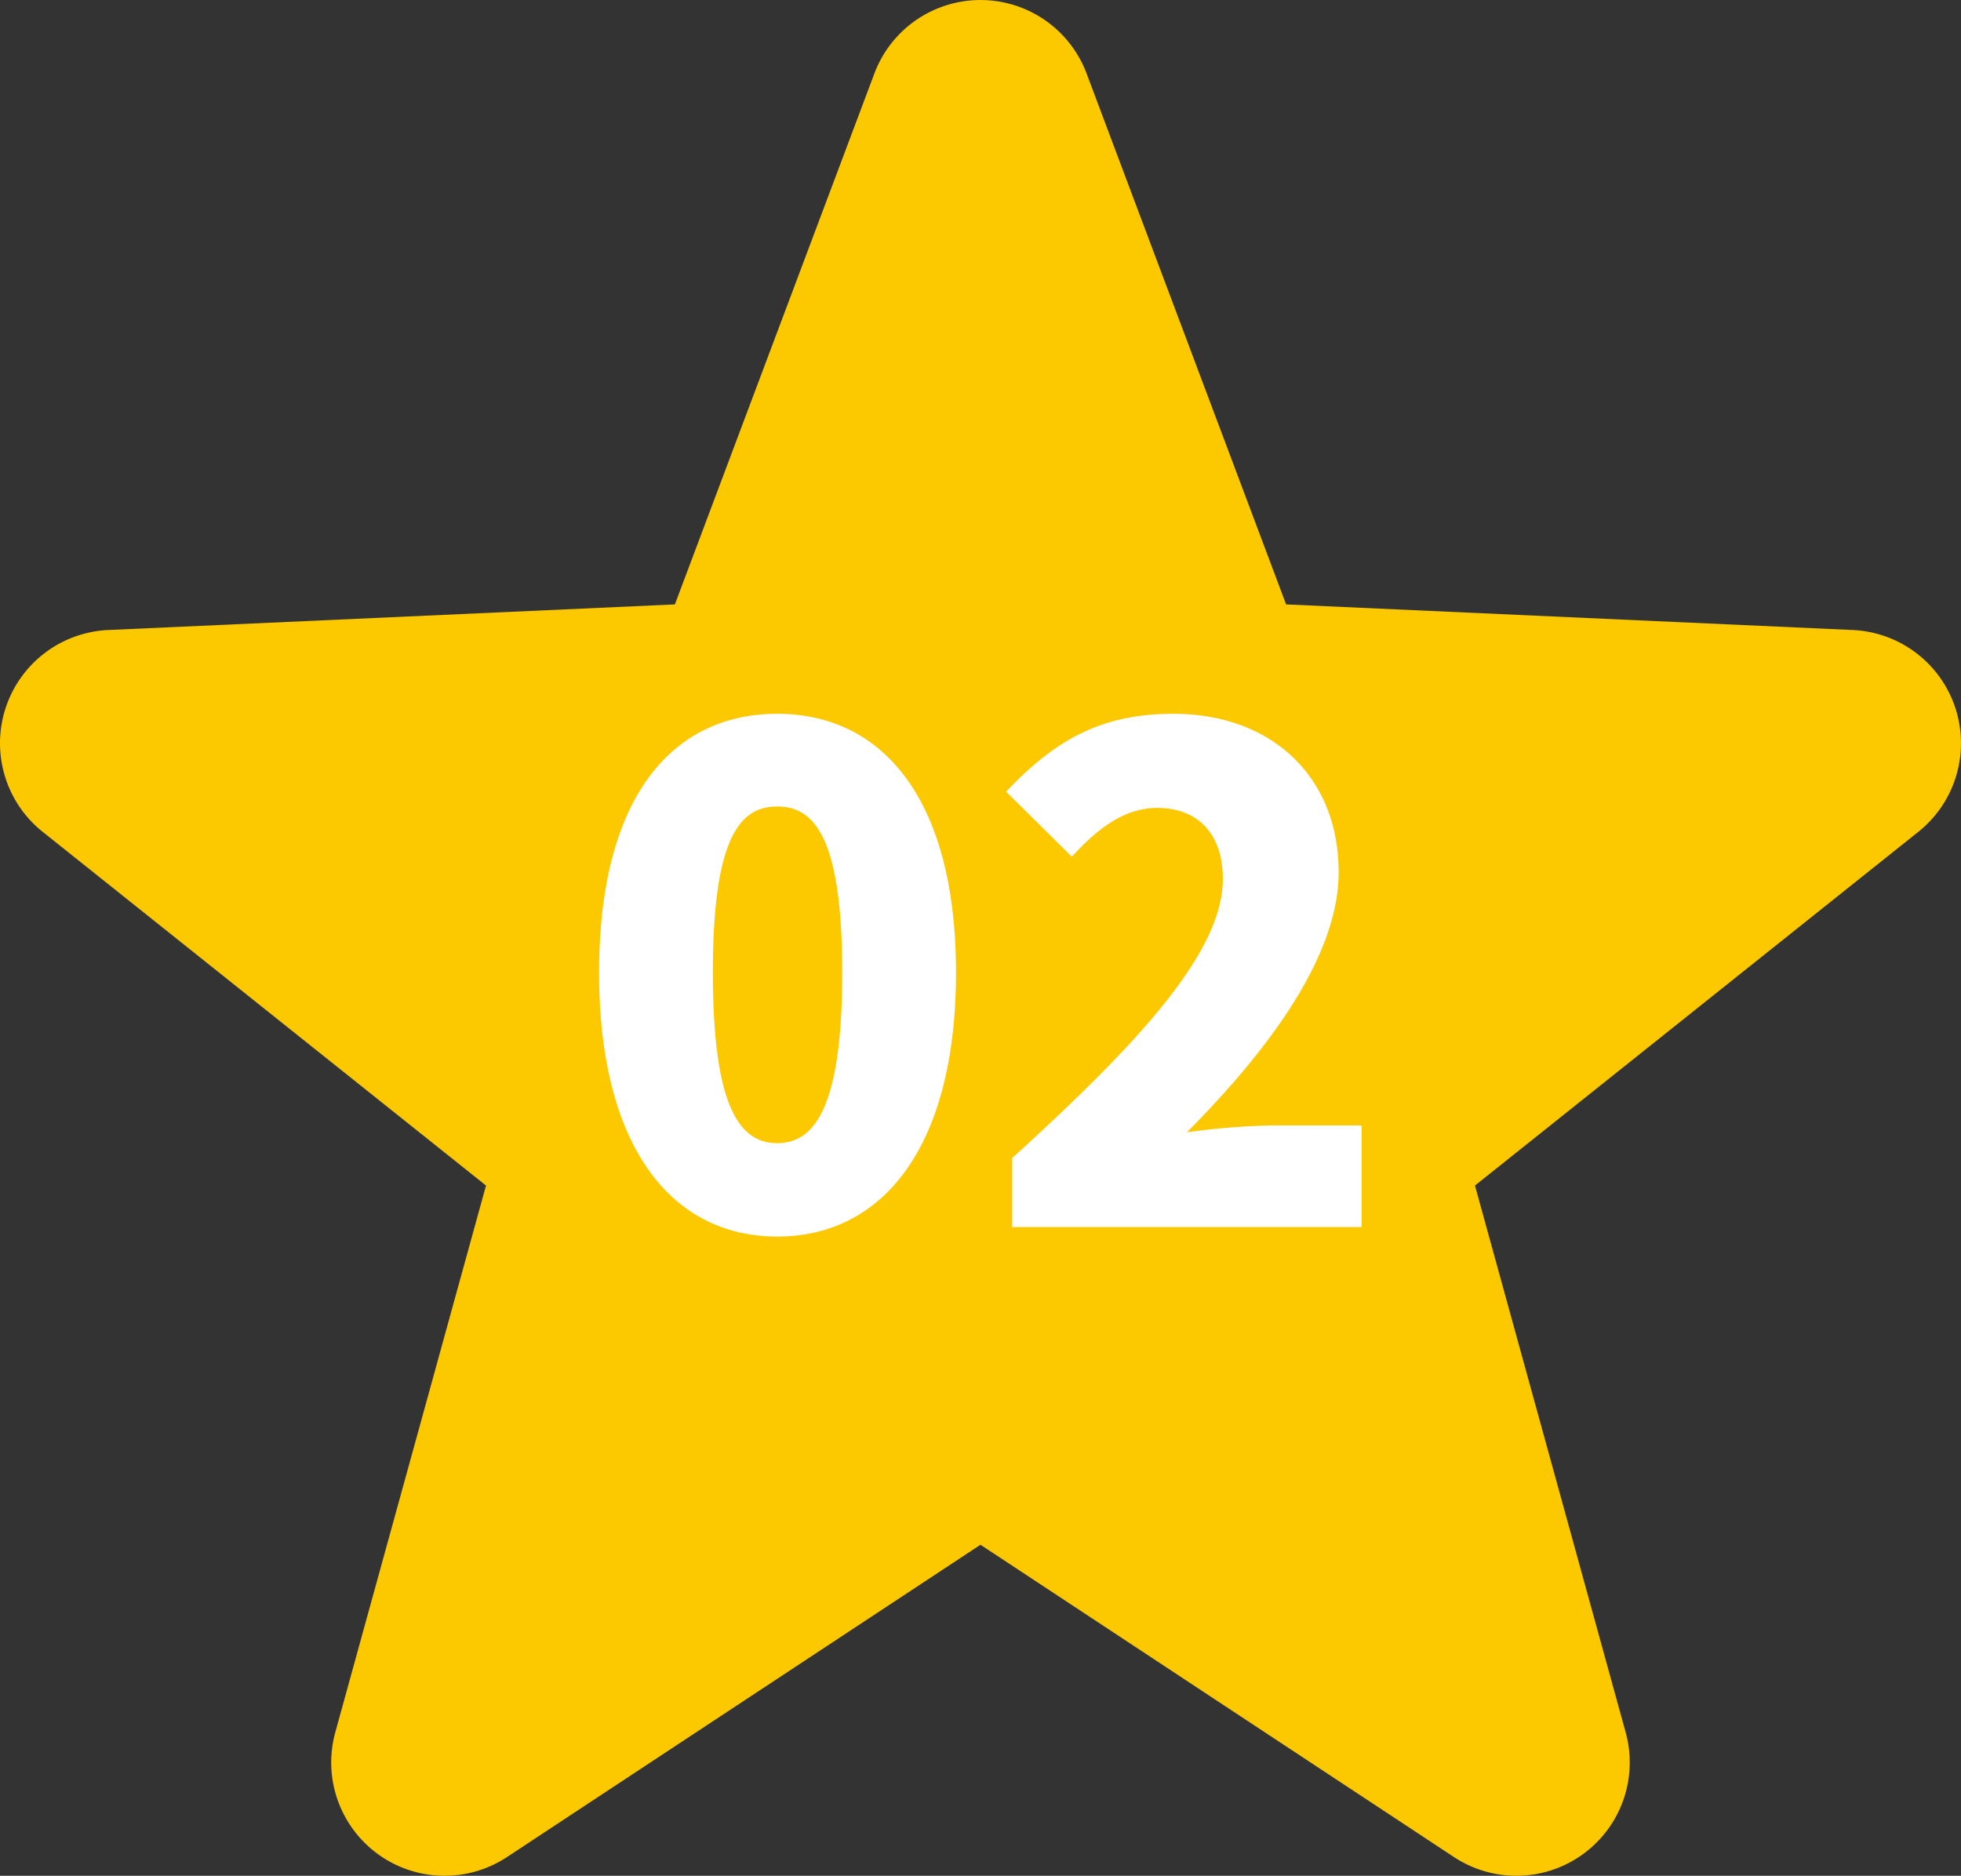
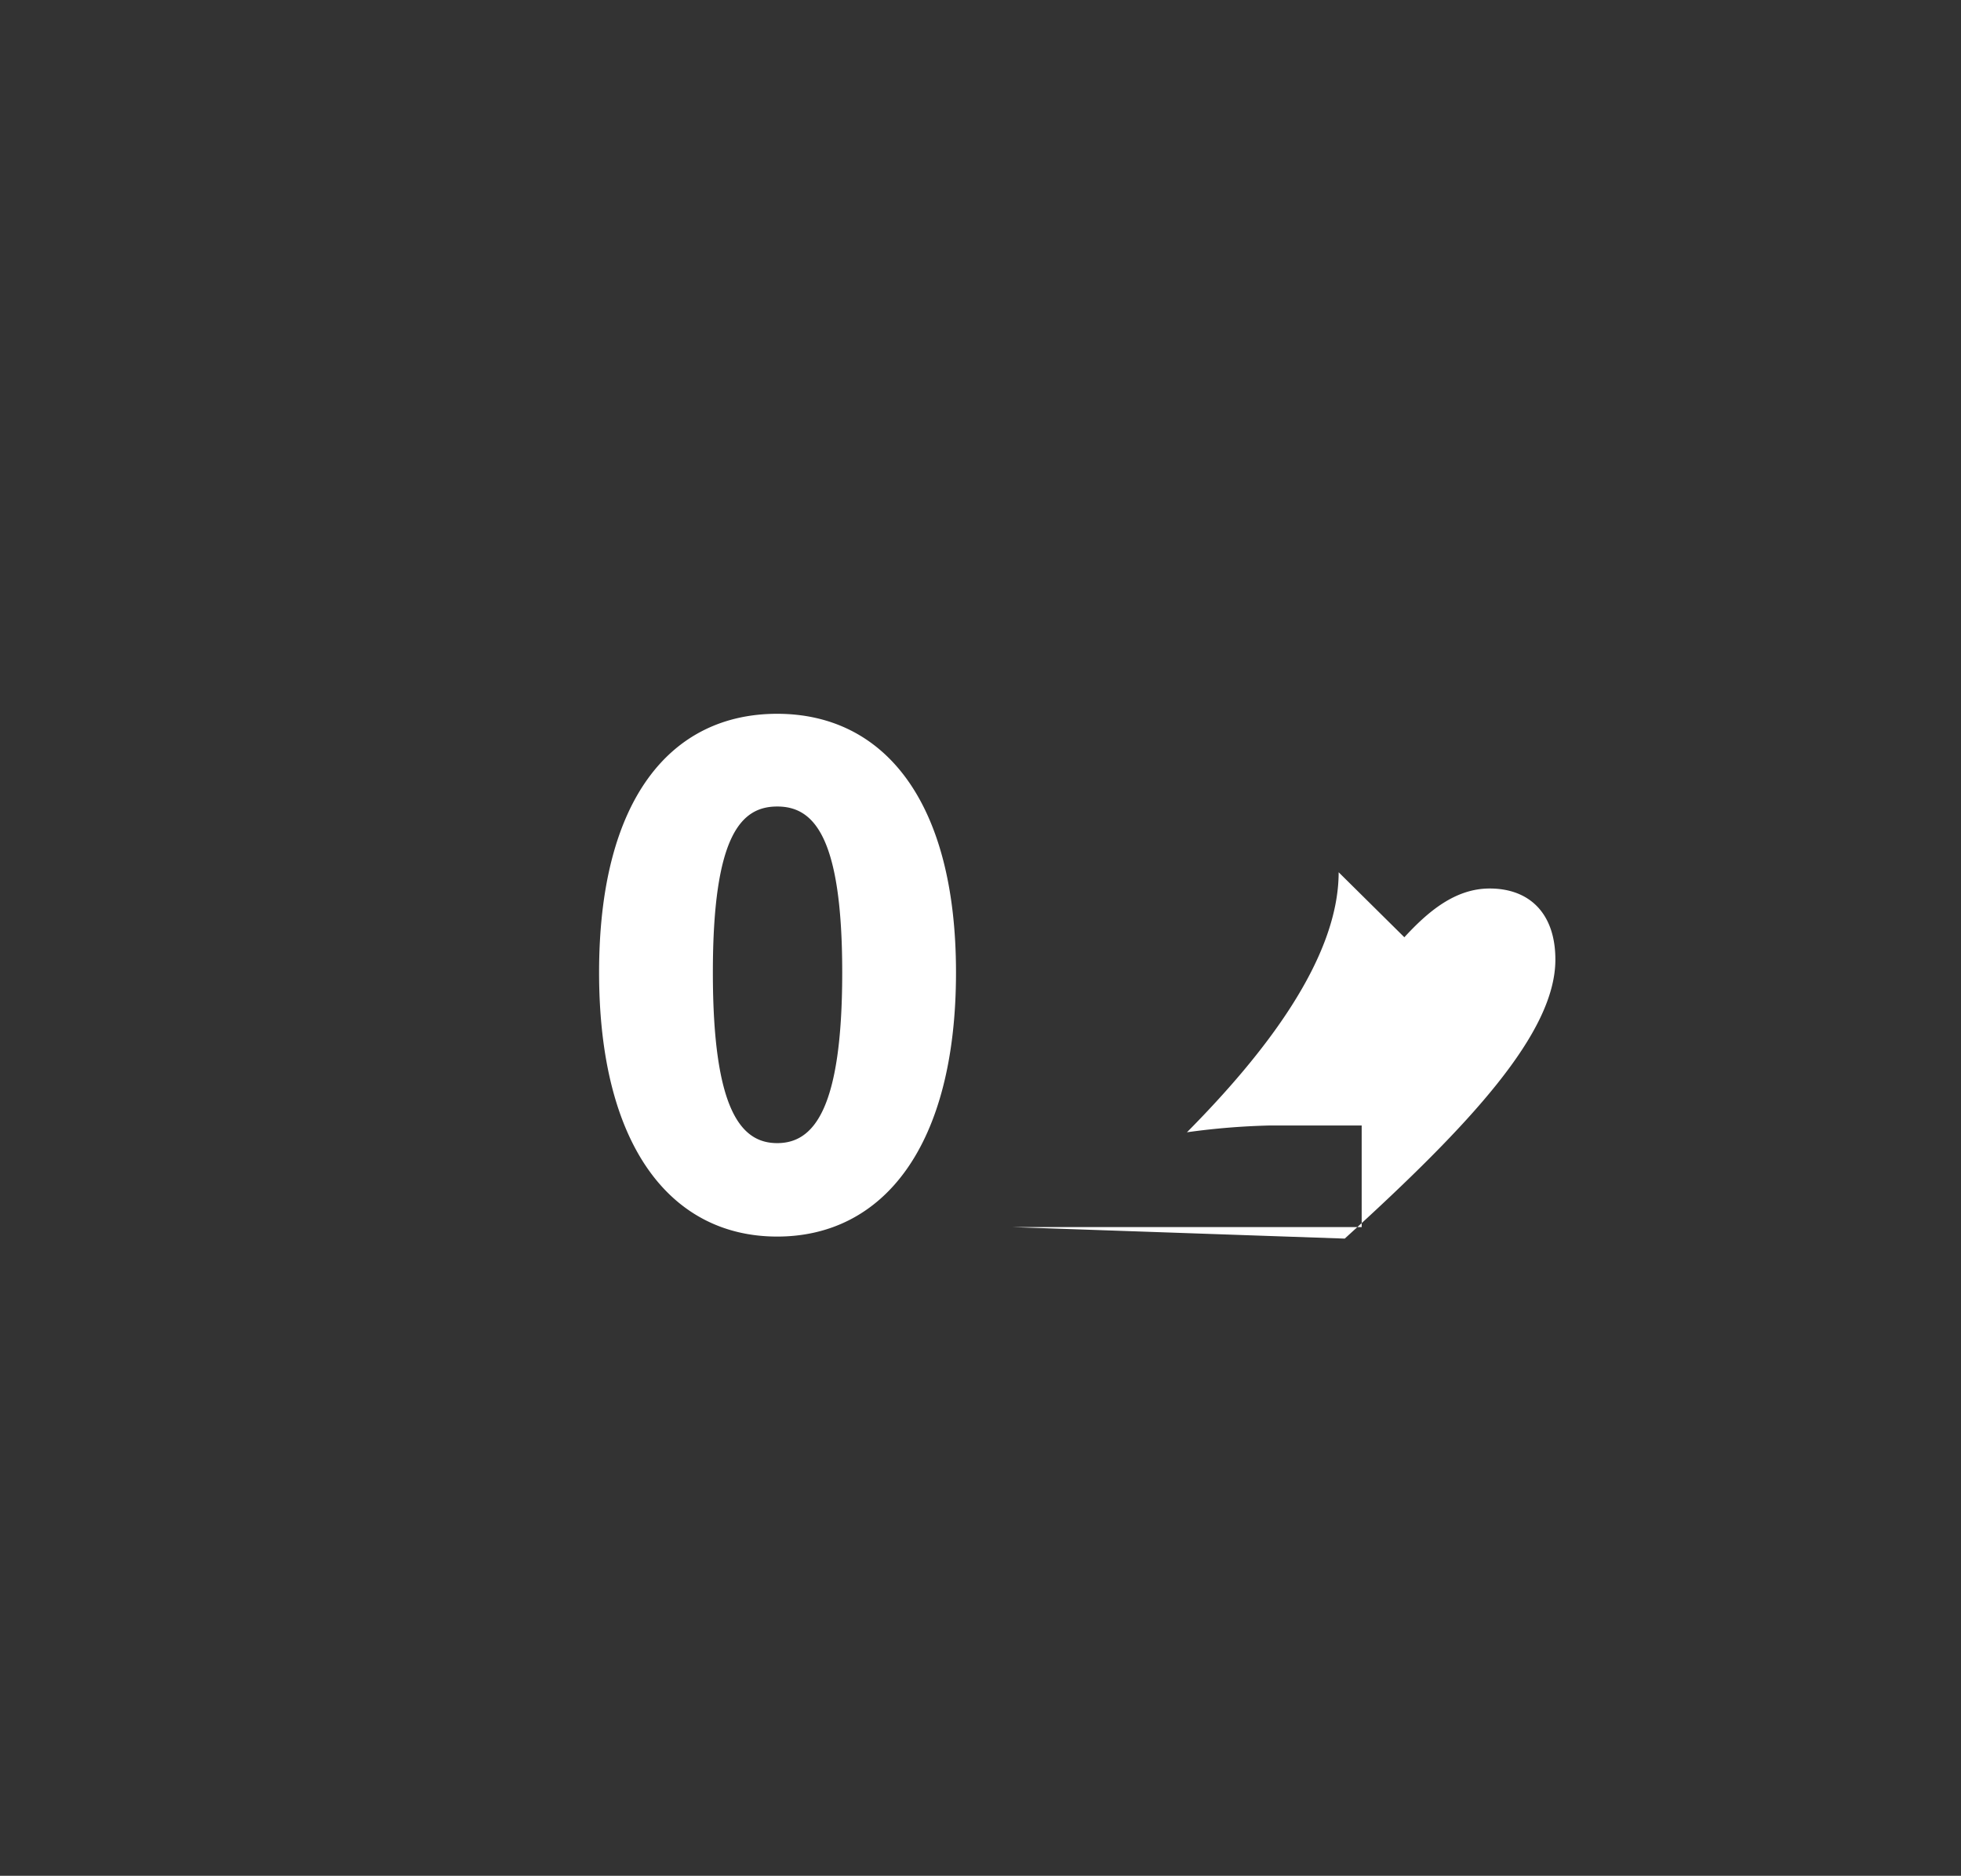
<svg xmlns="http://www.w3.org/2000/svg" width="138.983" height="132.963" viewBox="0 0 138.983 132.963">
  <rect x="0" y="0" width="138.983" height="132.963" fill="#333333" stroke="none" />
  <g id="グループ_15" data-name="グループ 15" transform="translate(-1731.509 -349.019)">
    <g id="星の無料素材7" transform="translate(1731.508 337.93)">
-       <path id="パス_21" data-name="パス 21" d="M138.589,61.29a8.036,8.036,0,0,0-7.28-5.543L91.152,53.932,77.012,16.3a8.033,8.033,0,0,0-15.041,0L47.832,53.932,7.675,55.747a8.034,8.034,0,0,0-4.65,14.306L34.446,95.126,23.764,133.884a8.035,8.035,0,0,0,12.172,8.84l33.556-22.136,33.556,22.136a8.034,8.034,0,0,0,12.17-8.84L104.537,95.126,135.96,70.053A8.035,8.035,0,0,0,138.589,61.29Z" fill="#fcc800" />
-     </g>
-     <path id="パス_23" data-name="パス 23" d="M14.592.672c7.536,0,12.672-6.432,12.672-18.72,0-12.192-5.136-18.336-12.672-18.336S1.968-30.336,1.968-18.048,7.056.672,14.592.672Zm0-6.624c-2.544,0-4.56-2.3-4.56-12.1,0-9.744,2.016-11.76,4.56-11.76S19.2-27.792,19.2-18.048C19.2-8.256,17.136-5.952,14.592-5.952ZM31.248,0H56.016V-7.2H49.44a50.687,50.687,0,0,0-5.808.48C49.1-12.24,54.384-19.008,54.384-25.152c0-6.816-4.8-11.232-11.712-11.232-5.088,0-8.352,1.824-11.856,5.52l4.656,4.608c1.68-1.824,3.6-3.456,6.048-3.456,2.832,0,4.656,1.776,4.656,5.04,0,5.184-6,11.664-14.928,19.776Z" transform="translate(1772 436)" fill="#fff" />
+       </g>
+     <path id="パス_23" data-name="パス 23" d="M14.592.672c7.536,0,12.672-6.432,12.672-18.72,0-12.192-5.136-18.336-12.672-18.336S1.968-30.336,1.968-18.048,7.056.672,14.592.672Zm0-6.624c-2.544,0-4.56-2.3-4.56-12.1,0-9.744,2.016-11.76,4.56-11.76S19.2-27.792,19.2-18.048C19.2-8.256,17.136-5.952,14.592-5.952ZM31.248,0H56.016V-7.2H49.44a50.687,50.687,0,0,0-5.808.48C49.1-12.24,54.384-19.008,54.384-25.152l4.656,4.608c1.68-1.824,3.6-3.456,6.048-3.456,2.832,0,4.656,1.776,4.656,5.04,0,5.184-6,11.664-14.928,19.776Z" transform="translate(1772 436)" fill="#fff" />
  </g>
</svg>